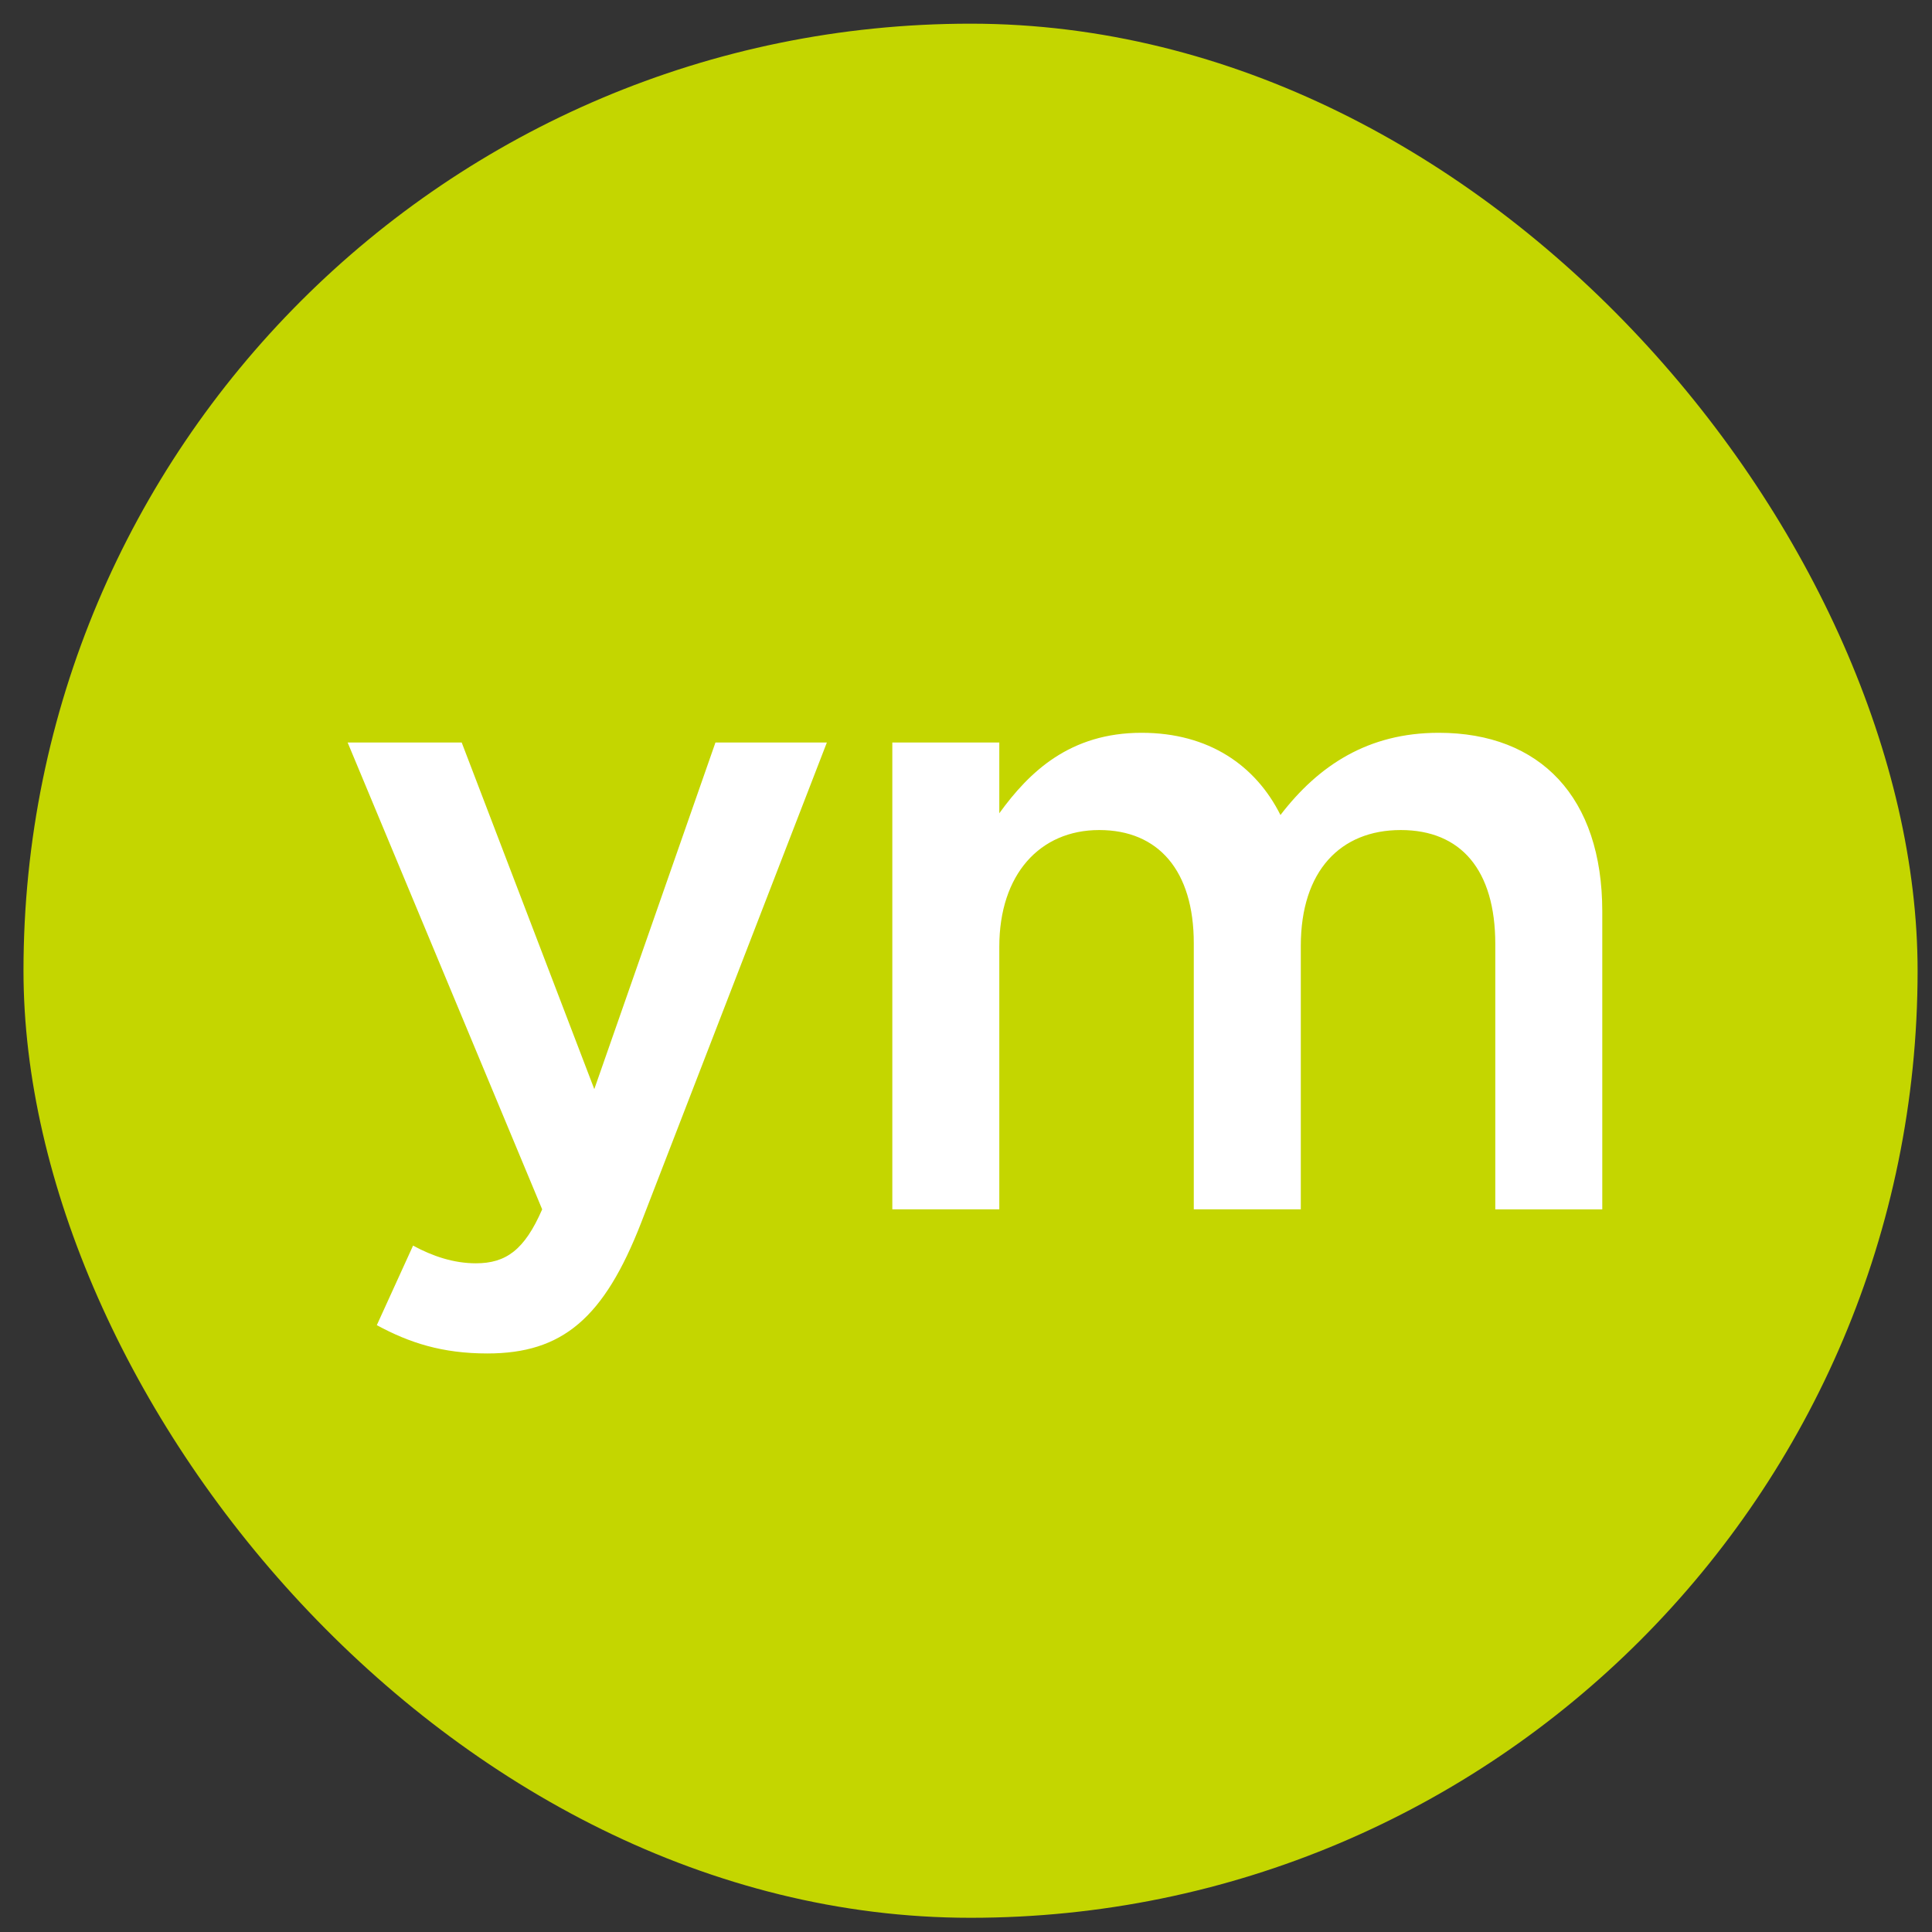
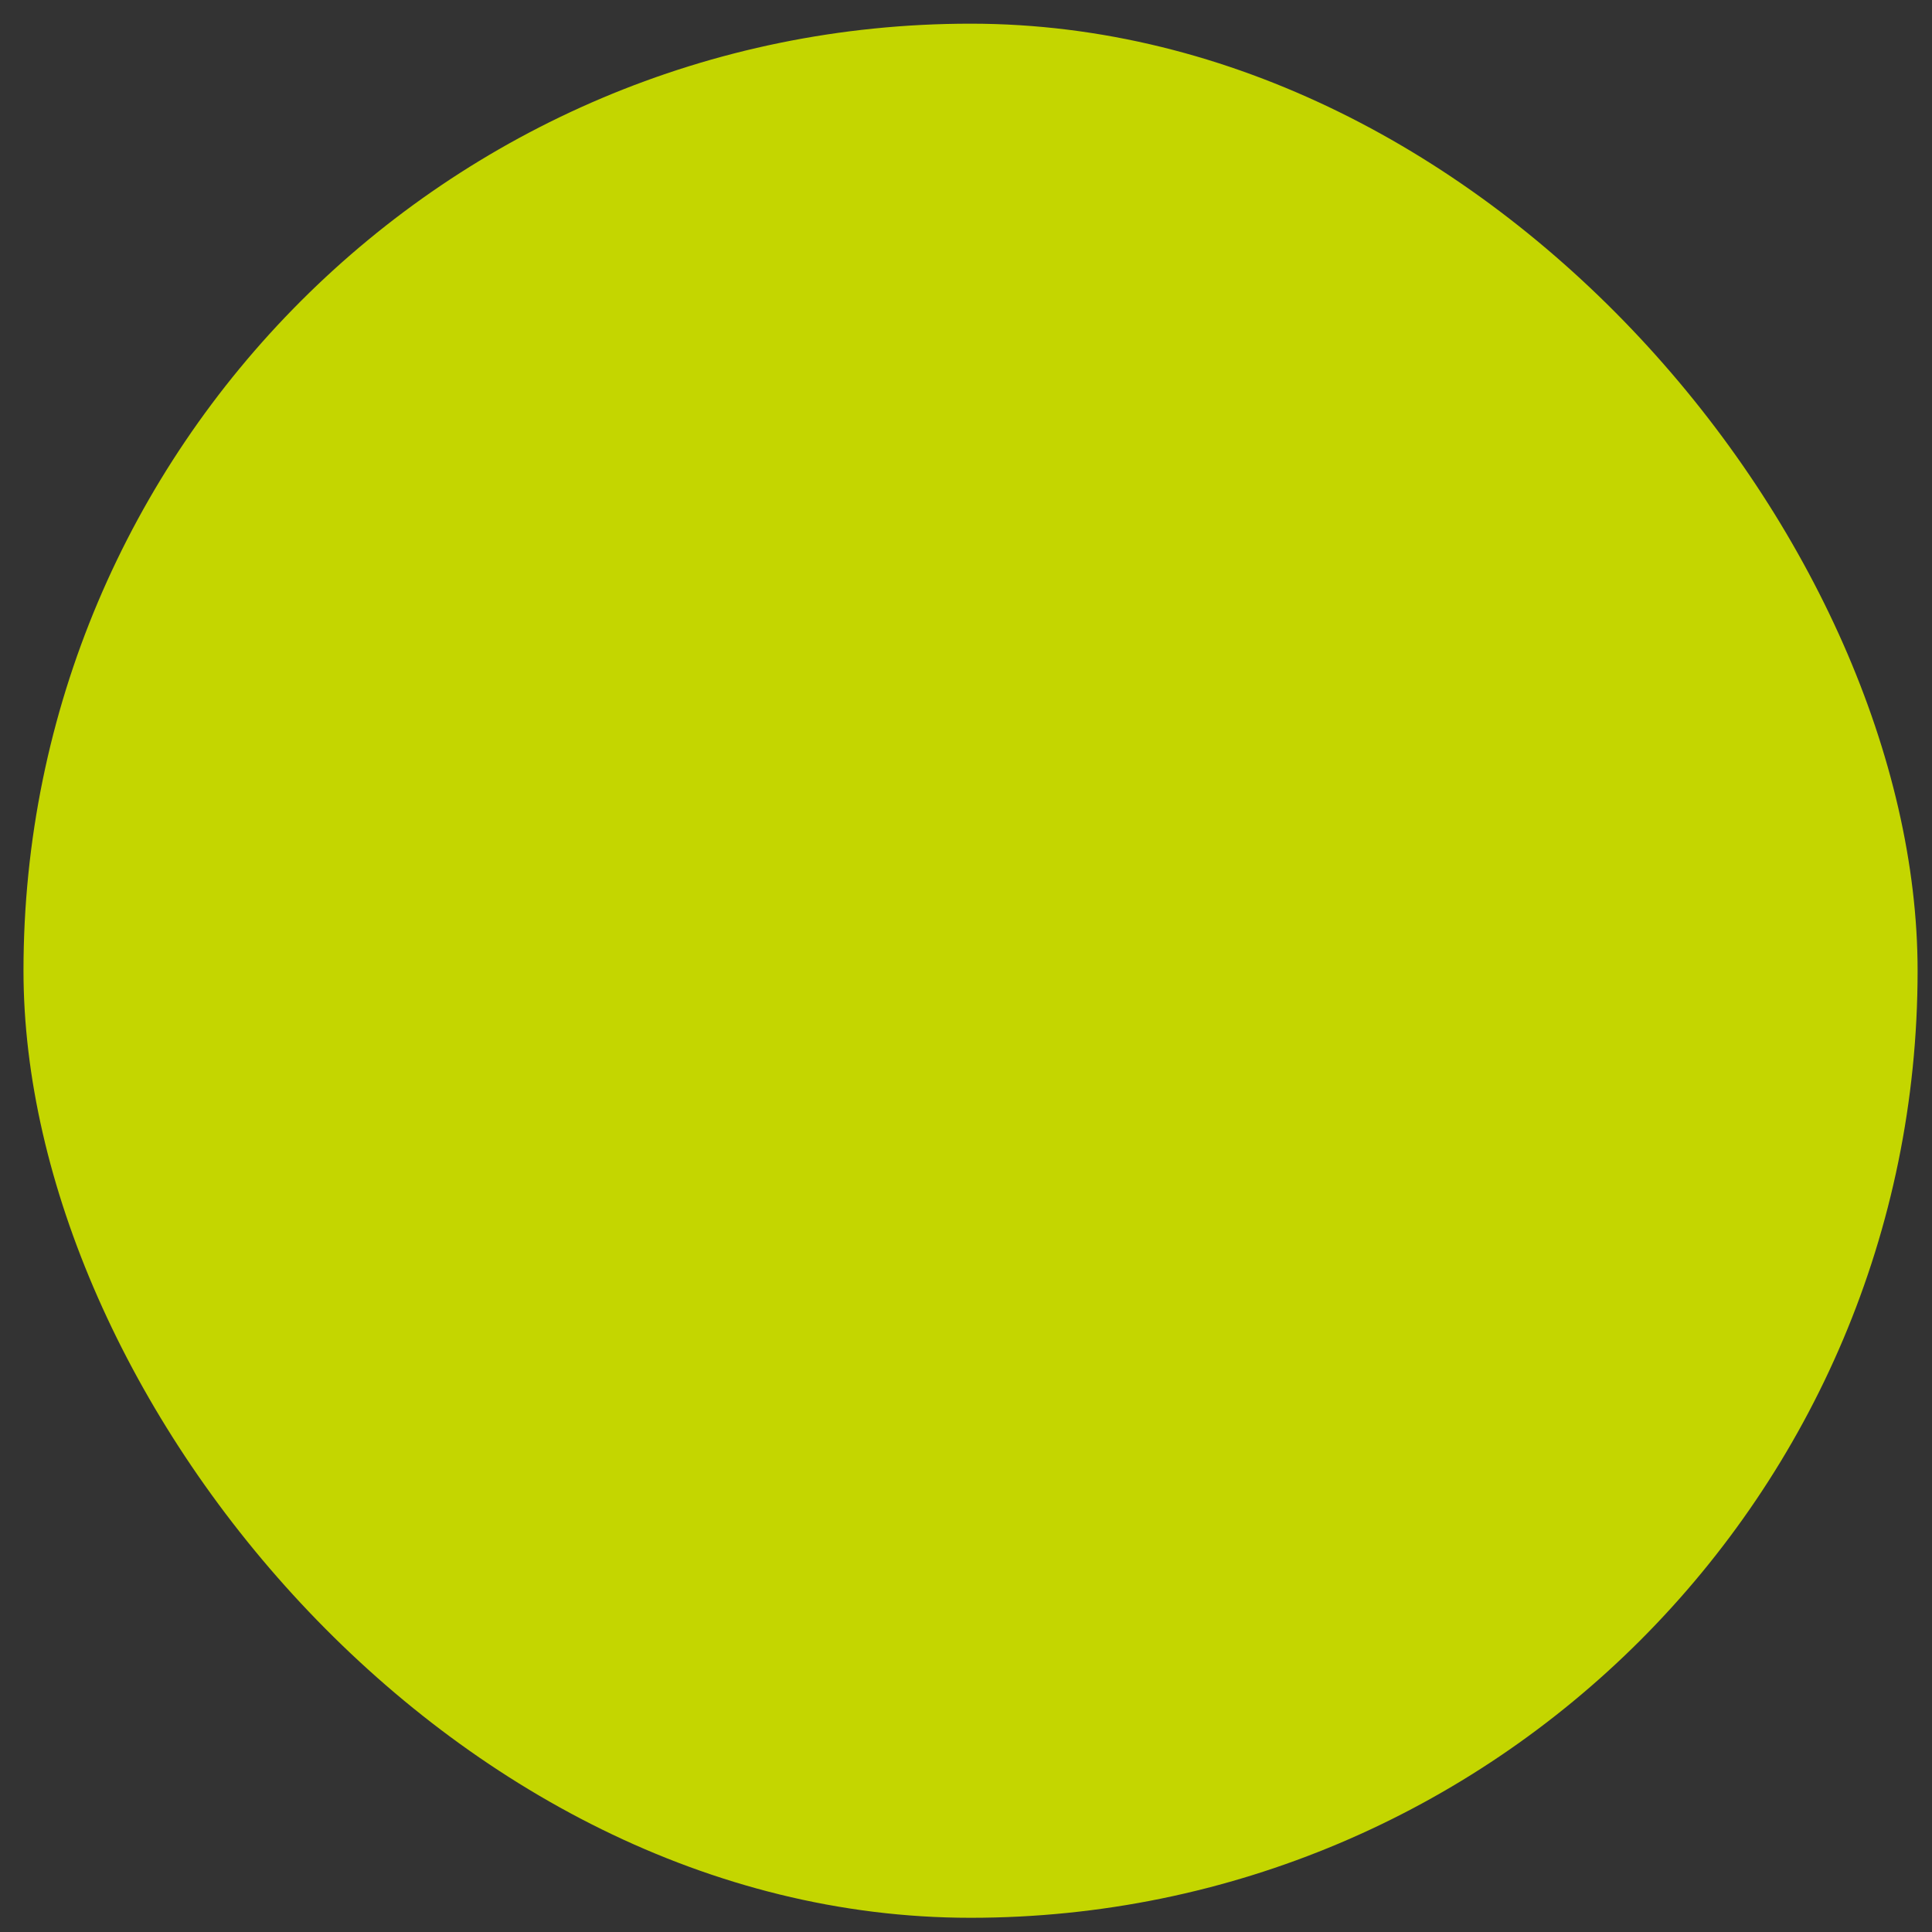
<svg xmlns="http://www.w3.org/2000/svg" width="51" height="51" viewBox="0 0 51 51" fill="none">
  <rect x="0" y="0" width="51" height="51" fill="#333333" stroke="none" />
  <rect x="0.62" y="0.625" width="50" height="50" rx="25" fill="#C4D600" />
-   <path d="M16.926 32.274C15.945 34.795 14.848 35.728 12.865 35.728C11.674 35.728 10.811 35.449 9.947 34.981L10.904 32.881C11.418 33.161 11.978 33.348 12.561 33.348C13.355 33.348 13.845 32.998 14.312 31.924L9.177 19.601H12.188L15.688 28.75L18.886 19.601H21.827L16.926 32.274Z" fill="white" />
-   <path d="M37.979 19.344C40.663 19.344 42.296 21.048 42.296 24.059V31.924H39.472V24.922C39.472 22.962 38.562 21.911 36.976 21.911C35.389 21.911 34.338 22.985 34.338 24.969V31.923H31.513V24.899C31.513 22.985 30.58 21.911 29.017 21.911C27.453 21.911 26.379 23.078 26.379 24.992V31.923H23.555V19.601H26.379V21.468C27.173 20.371 28.247 19.344 30.136 19.344C31.91 19.344 33.147 20.207 33.801 21.514C34.805 20.207 36.111 19.344 37.979 19.344Z" fill="white" />
</svg>